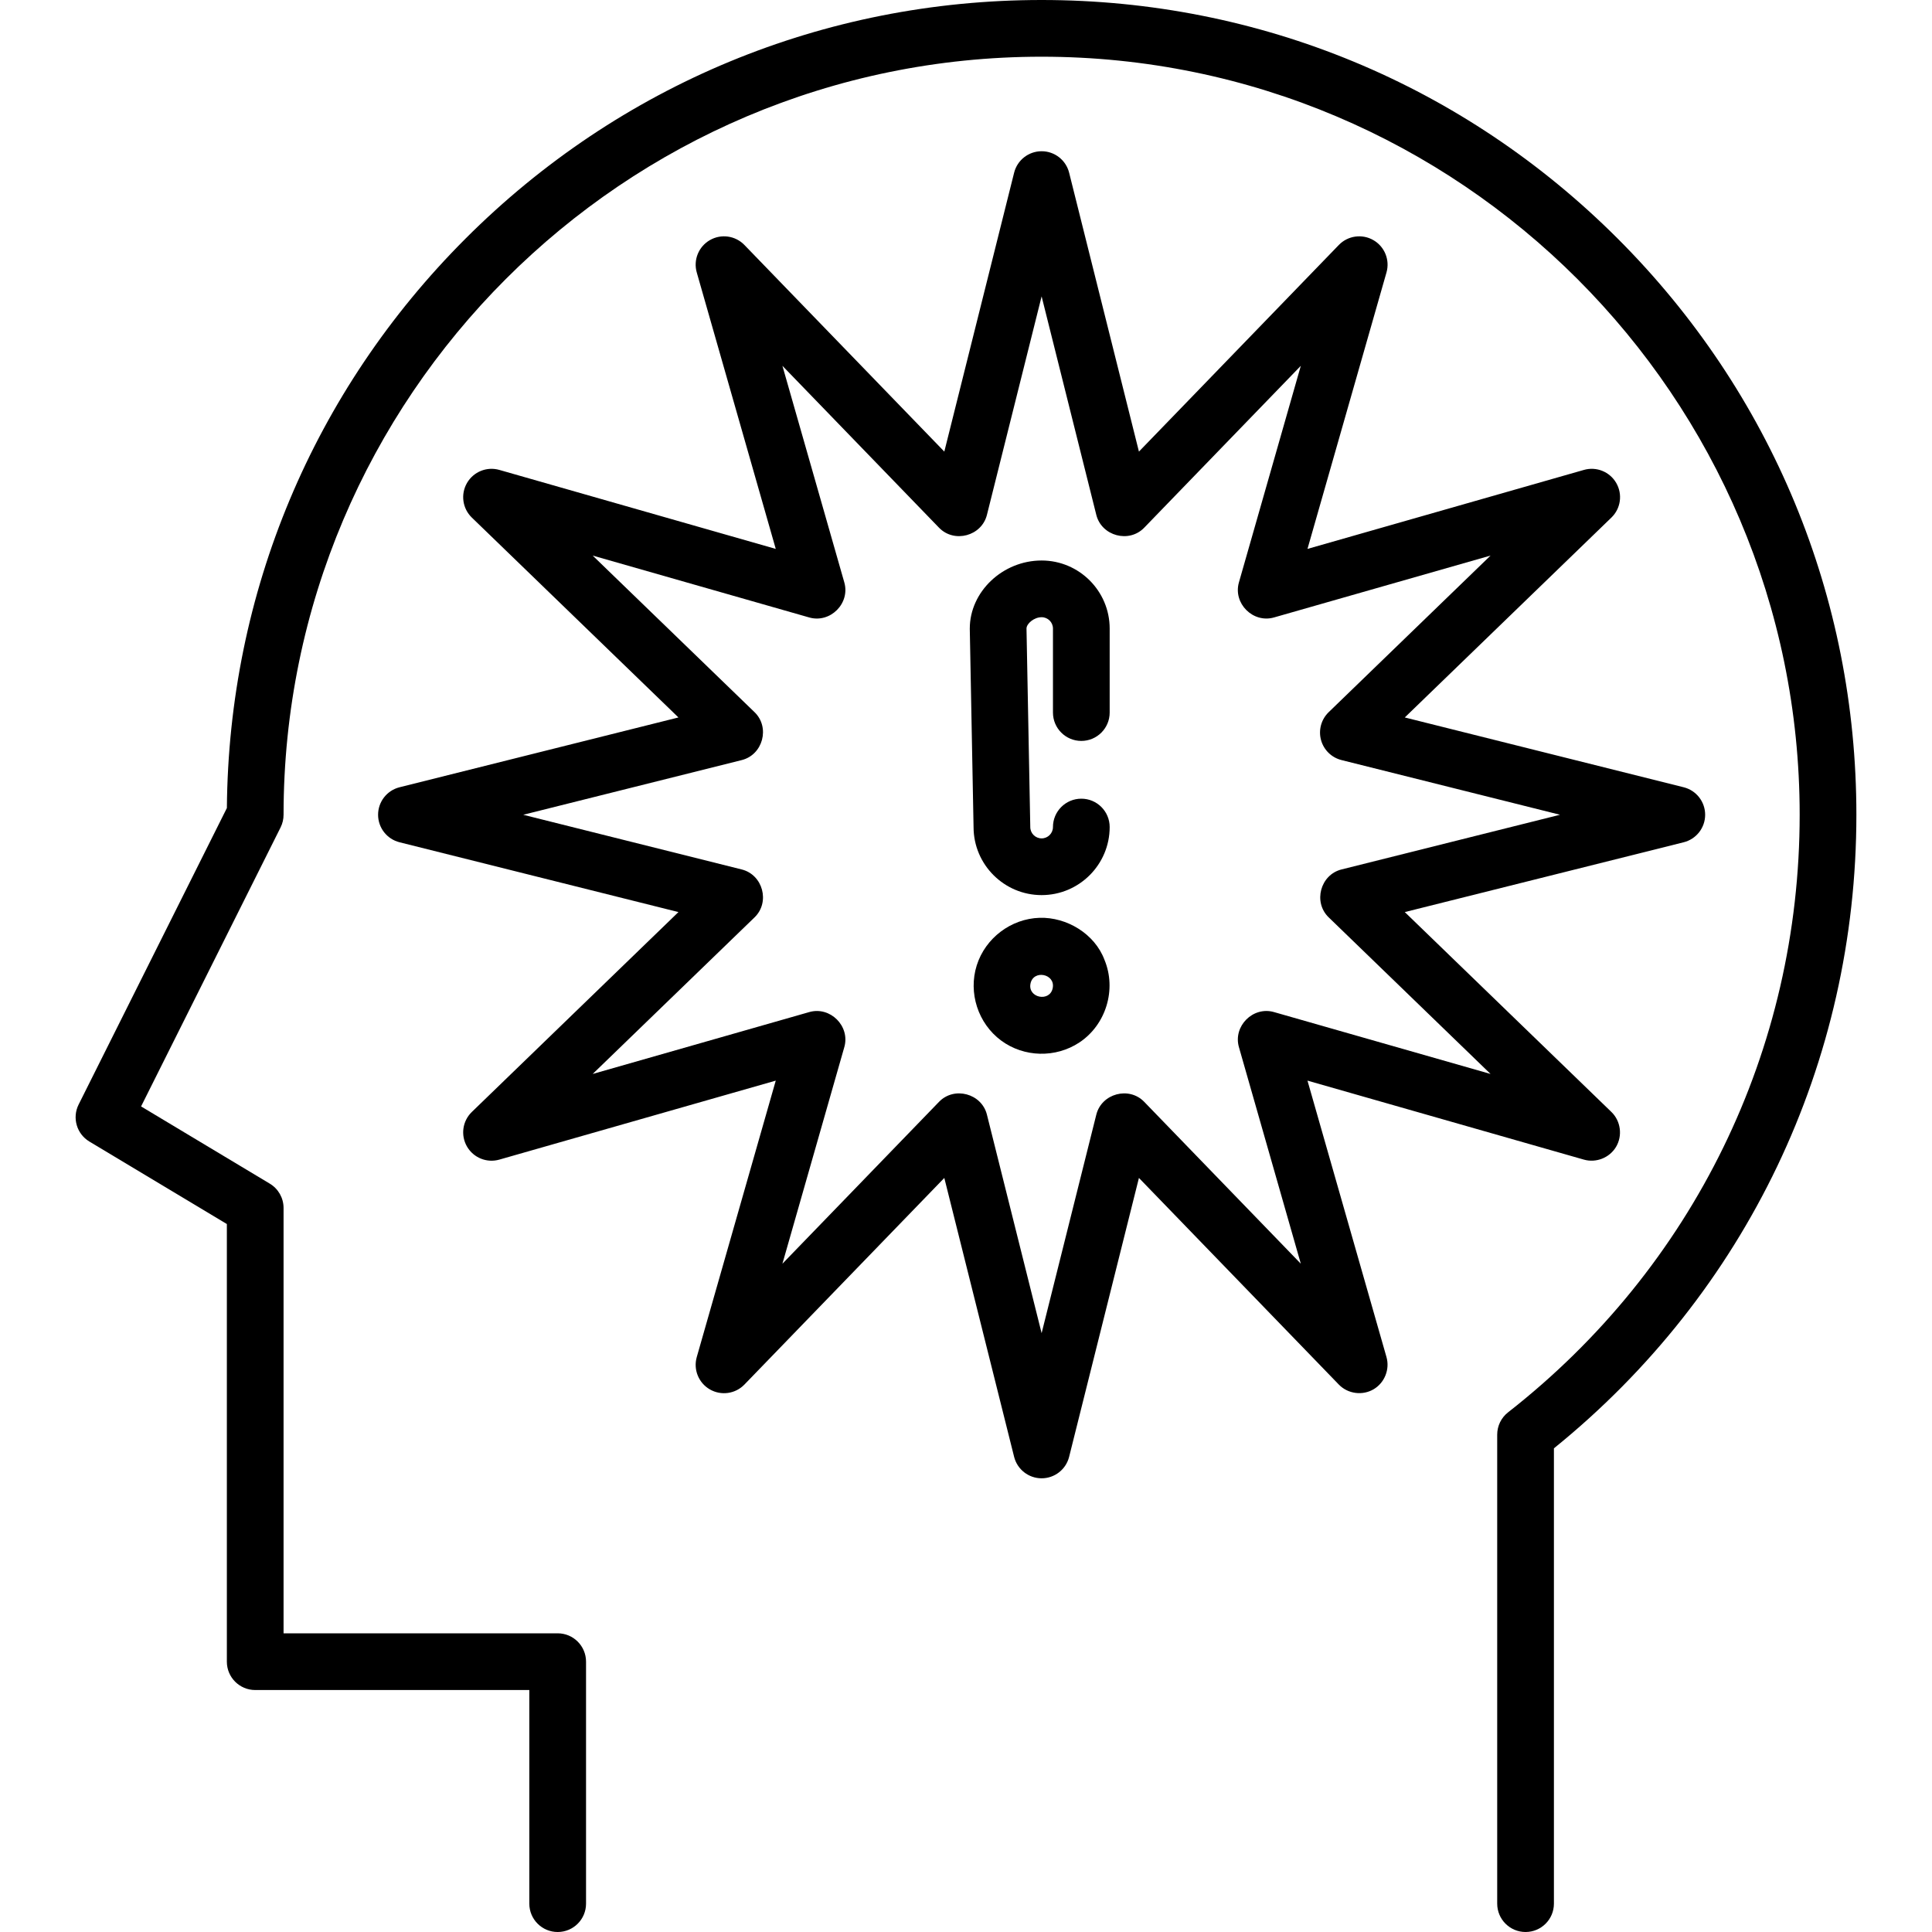
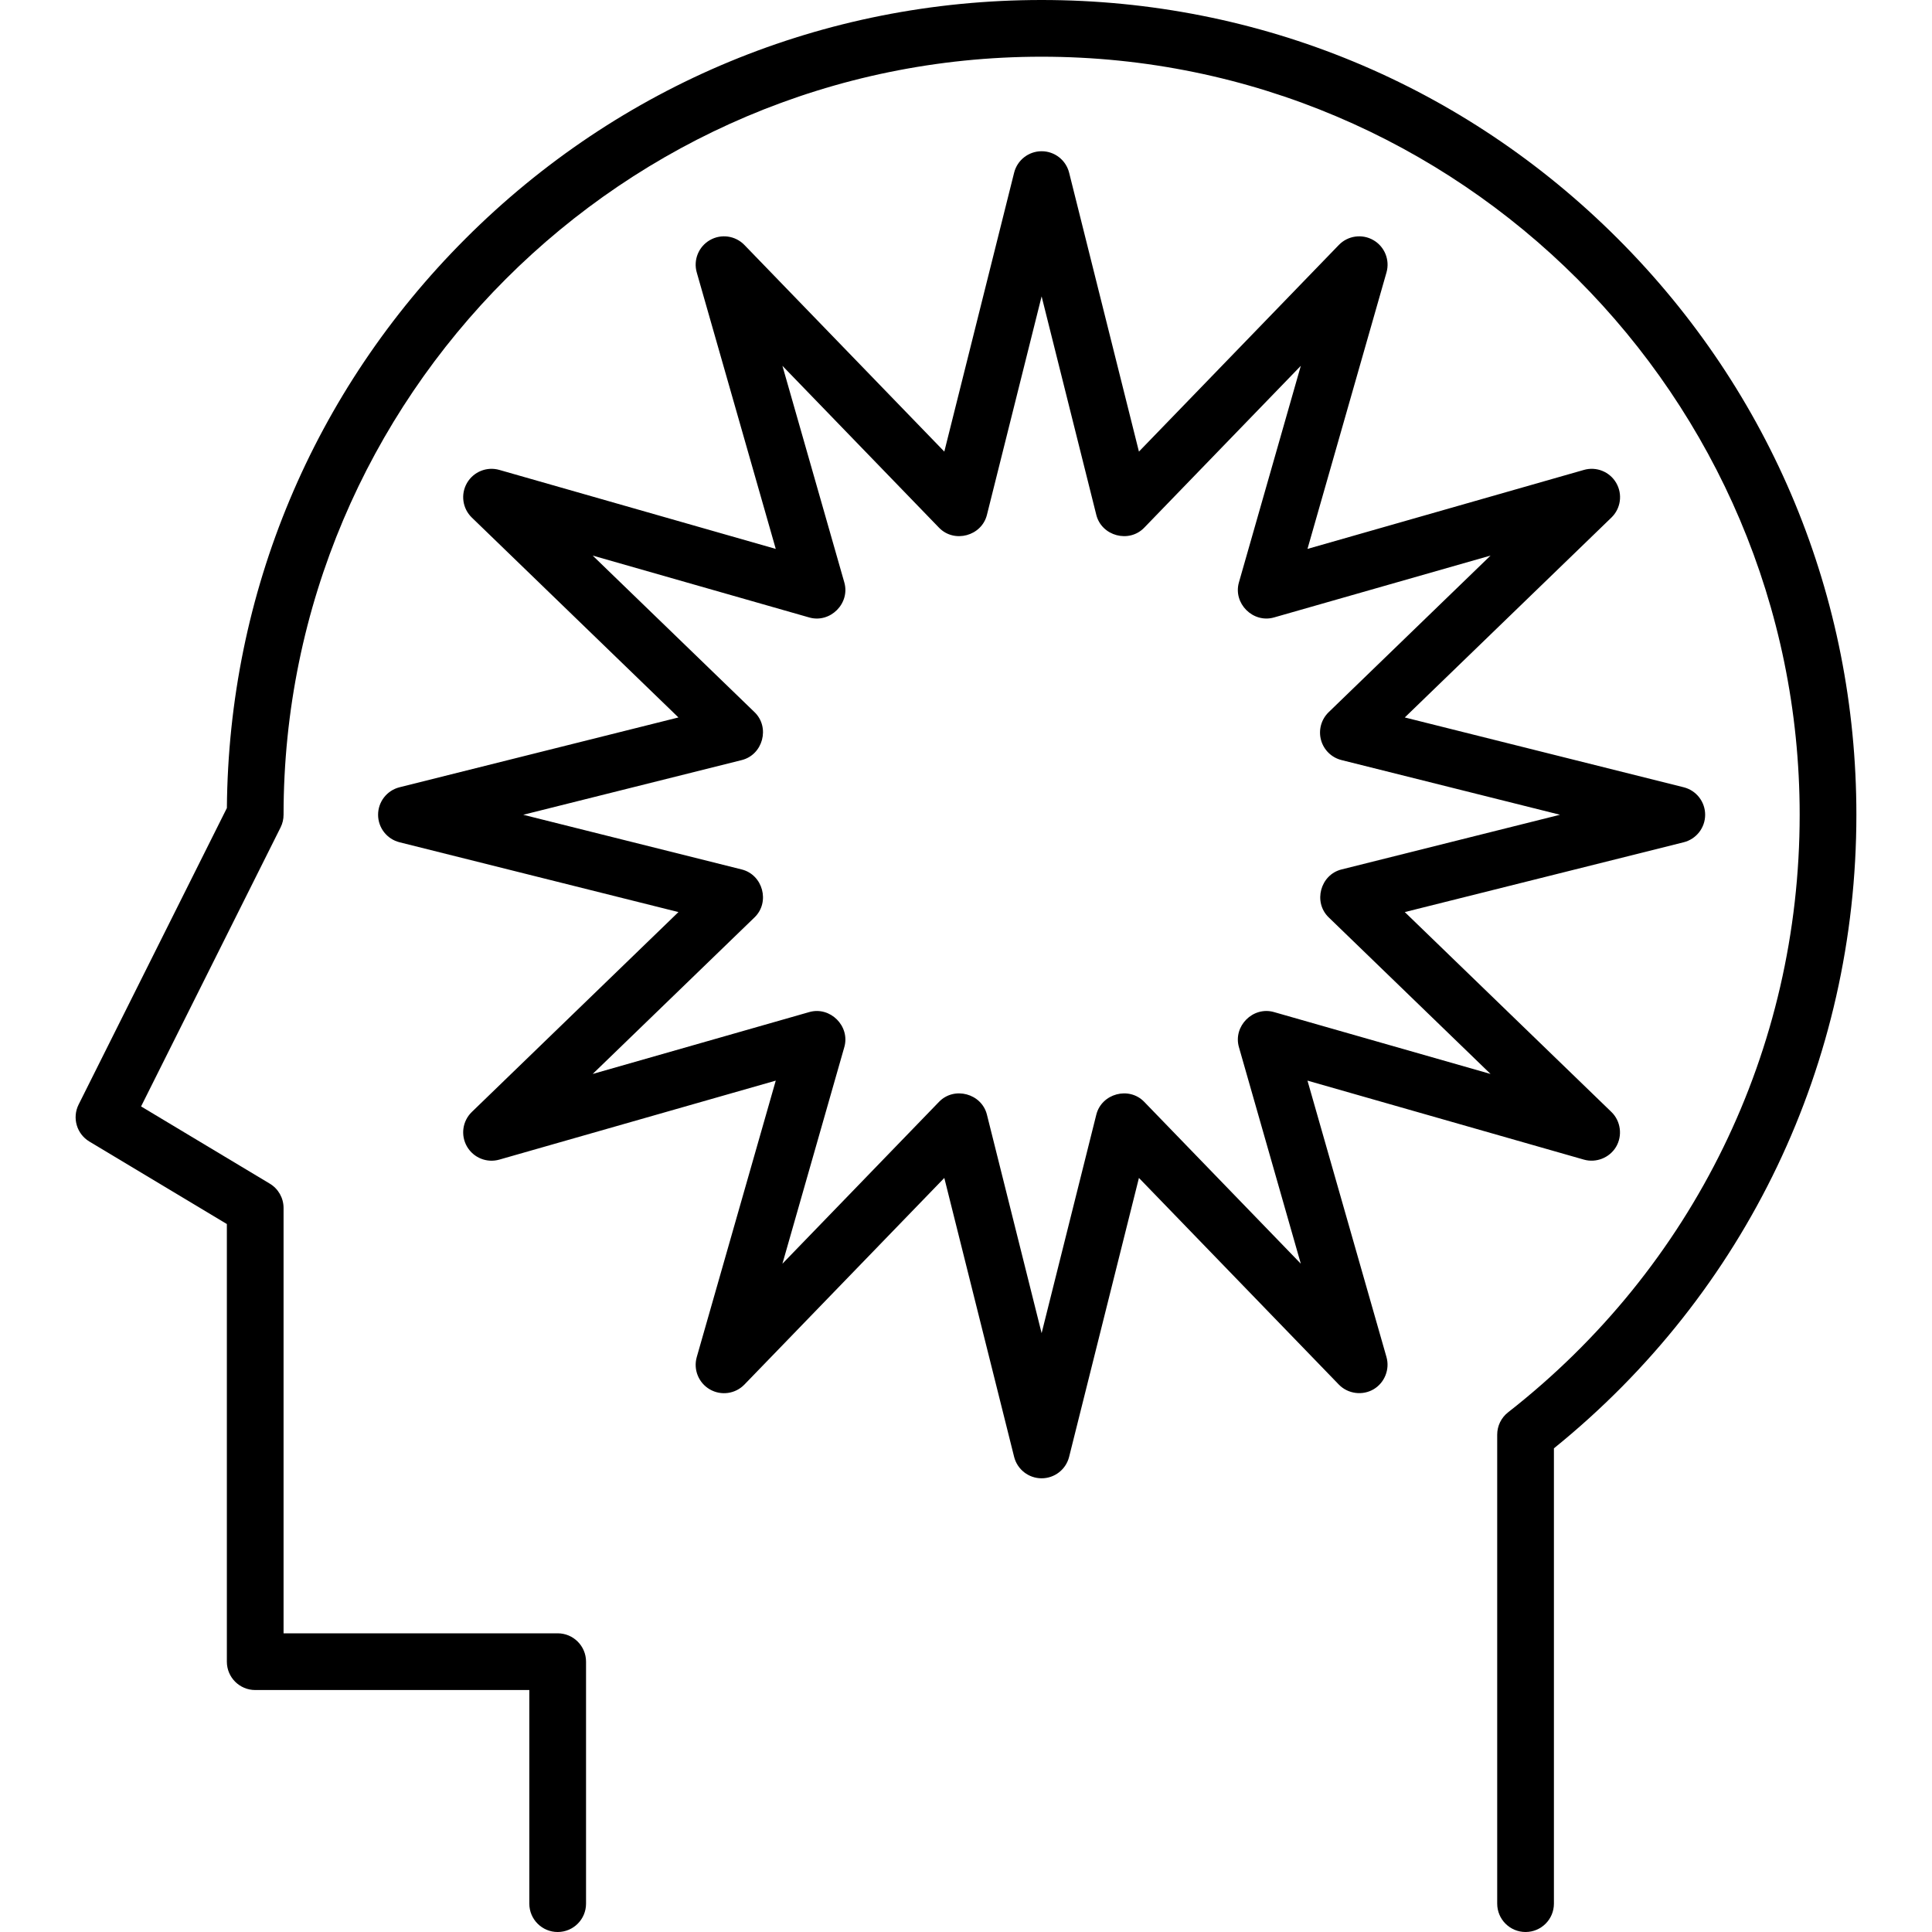
<svg xmlns="http://www.w3.org/2000/svg" id="Capa_1" x="0px" y="0px" viewBox="0 0 512 512" style="enable-background:new 0 0 512 512;" xml:space="preserve">
  <g>
    <g>
      <path d="M428.719,63.242C387.937,22.46,333.714,0,276.04,0s-111.898,22.46-152.68,63.242 c-40.362,40.362-62.777,93.883-63.234,150.892l-39.292,78.584c-1.756,3.512-0.512,7.784,2.855,9.804l36.43,21.858V440.36 c0,4.15,3.365,7.515,7.515,7.515h72.642v56.611c0,4.15,3.365,7.515,7.515,7.515c4.15,0,7.515-3.365,7.515-7.515V440.36 c0-4.15-3.365-7.515-7.515-7.515H75.147v-112.72c0-2.639-1.385-5.086-3.648-6.444l-34.112-20.467l36.966-73.932 c0.522-1.044,0.794-2.193,0.794-3.361c0-110.772,90.12-200.892,200.892-200.892s200.892,90.12,200.892,200.892 c0,62.247-28.164,119.965-77.27,158.356c-1.822,1.424-2.887,3.608-2.887,5.921v124.287c0,4.15,3.365,7.515,7.515,7.515 c4.15,0,7.515-3.365,7.515-7.515V383.823c50.992-41.246,80.157-102.227,80.157-167.901 C491.961,158.247,469.502,104.024,428.719,63.242z" />
    </g>
  </g>
  <g>
    <g>
      <path d="M446.193,208.633l-73.909-18.499l54.758-52.975c2.478-2.397,3.007-6.172,1.283-9.158 c-1.723-2.986-5.259-4.417-8.573-3.468l-73.257,20.935l20.935-73.257c0.947-3.314-0.482-6.848-3.468-8.573 s-6.761-1.194-9.158,1.282l-52.975,54.758l-18.499-73.909c-0.838-3.345-3.842-5.69-7.289-5.69c-3.447,0-6.453,2.346-7.289,5.69 l-18.499,73.909L197.276,64.92c-2.397-2.477-6.172-3.007-9.158-1.283c-2.986,1.723-4.416,5.258-3.468,8.573l20.935,73.257 l-73.257-20.935c-3.315-0.946-6.848,0.483-8.573,3.468c-1.724,2.986-1.194,6.761,1.282,9.158l54.758,52.975l-73.909,18.499 c-3.345,0.837-5.69,3.842-5.69,7.289c0,3.448,2.346,6.453,5.69,7.289l73.909,18.499l-54.758,52.975 c-2.478,2.397-3.007,6.172-1.282,9.158c1.723,2.985,5.259,4.416,8.573,3.468l73.257-20.935l-20.935,73.257 c-0.947,3.315,0.482,6.848,3.468,8.573c2.987,1.724,6.762,1.195,9.158-1.282l52.976-54.758l18.499,73.909 c0.837,3.345,3.842,5.69,7.289,5.69c3.448,0,6.453-2.346,7.289-5.69l18.499-73.909l52.975,54.758 c2.408,2.489,6.321,2.996,9.284,1.206c2.871-1.733,4.264-5.27,3.343-8.497l-20.936-73.256l73.257,20.935 c3.225,0.921,6.763-0.472,8.497-3.343c1.789-2.963,1.281-6.876-1.206-9.284l-54.758-52.975l73.909-18.499 c3.345-0.837,5.69-3.841,5.69-7.289C451.883,212.474,449.538,209.469,446.193,208.633z M355.511,230.414 c-5.607,1.403-7.564,8.663-3.401,12.691l42.902,41.505l-57.396-16.402c-5.562-1.593-10.879,3.729-9.29,9.29l16.402,57.396 l-41.505-42.901c-4.027-4.163-11.287-2.207-12.691,3.401L276.039,353.3l-14.493-57.906c-1.402-5.604-8.662-7.566-12.691-3.401 l-41.505,42.902l16.402-57.396c1.59-5.562-3.728-10.879-9.29-9.29l-57.396,16.402l42.902-41.505 c4.163-4.027,2.206-11.287-3.401-12.691l-57.906-14.493l57.906-14.493c5.607-1.403,7.564-8.663,3.401-12.691l-42.902-41.505 l57.396,16.402c5.562,1.588,10.88-3.727,9.29-9.29L207.35,96.948l41.505,42.902c4.027,4.163,11.287,2.206,12.691-3.401 l14.493-57.906l14.493,57.906c1.403,5.607,8.663,7.564,12.691,3.401l41.505-42.902l-16.402,57.396 c-1.59,5.564,3.728,10.875,9.29,9.29l57.396-16.402l-42.902,41.505c-1.962,1.898-2.739,4.709-2.034,7.345 c0.706,2.636,2.786,4.682,5.435,5.344l57.906,14.493L355.511,230.414z" />
    </g>
  </g>
  <g>
    <g>
-       <path d="M286.56,196.352c4.15,0,7.515-3.365,7.515-7.515v-22.263c0-9.944-8.091-18.035-18.035-18.035 c-10.319,0-19.037,8.259-19.037,18.035c0,0.048,0,0.095,0.001,0.143l1.001,52.541c0.044,9.907,8.118,17.954,18.035,17.954 c9.944,0,18.035-8.091,18.035-18.035c0-4.15-3.365-7.515-7.515-7.515c-4.15,0-7.515,3.365-7.515,7.515 c0,1.657-1.349,3.006-3.006,3.006s-3.006-1.349-3.006-3.006c0-0.048,0-0.095-0.001-0.143l-1-52.499 c0.04-1.28,2.002-2.967,4.008-2.967c1.657,0,3.006,1.349,3.006,3.006v22.262C279.046,192.988,282.409,196.352,286.56,196.352z" />
-     </g>
+       </g>
  </g>
  <g>
    <g>
      <g>
-         <path d="M292.692,254.35C292.69,254.346,293.15,255.45,292.692,254.35L292.692,254.35z" />
-         <path d="M292.692,254.35c-2.581-6.882-9.992-11.342-17.203-11.121c-7.573,0.232-14.356,5.375-16.638,12.592 c-2.298,7.267,0.335,15.404,6.465,19.936c6.056,4.478,14.458,4.663,20.728,0.507C293.128,271.568,295.954,262.186,292.692,254.35 z M278.977,261.865c-0.746,3.753-6.587,2.626-5.898-1.131C273.787,256.862,279.755,258.048,278.977,261.865z" />
-       </g>
+         </g>
    </g>
  </g>
</svg>